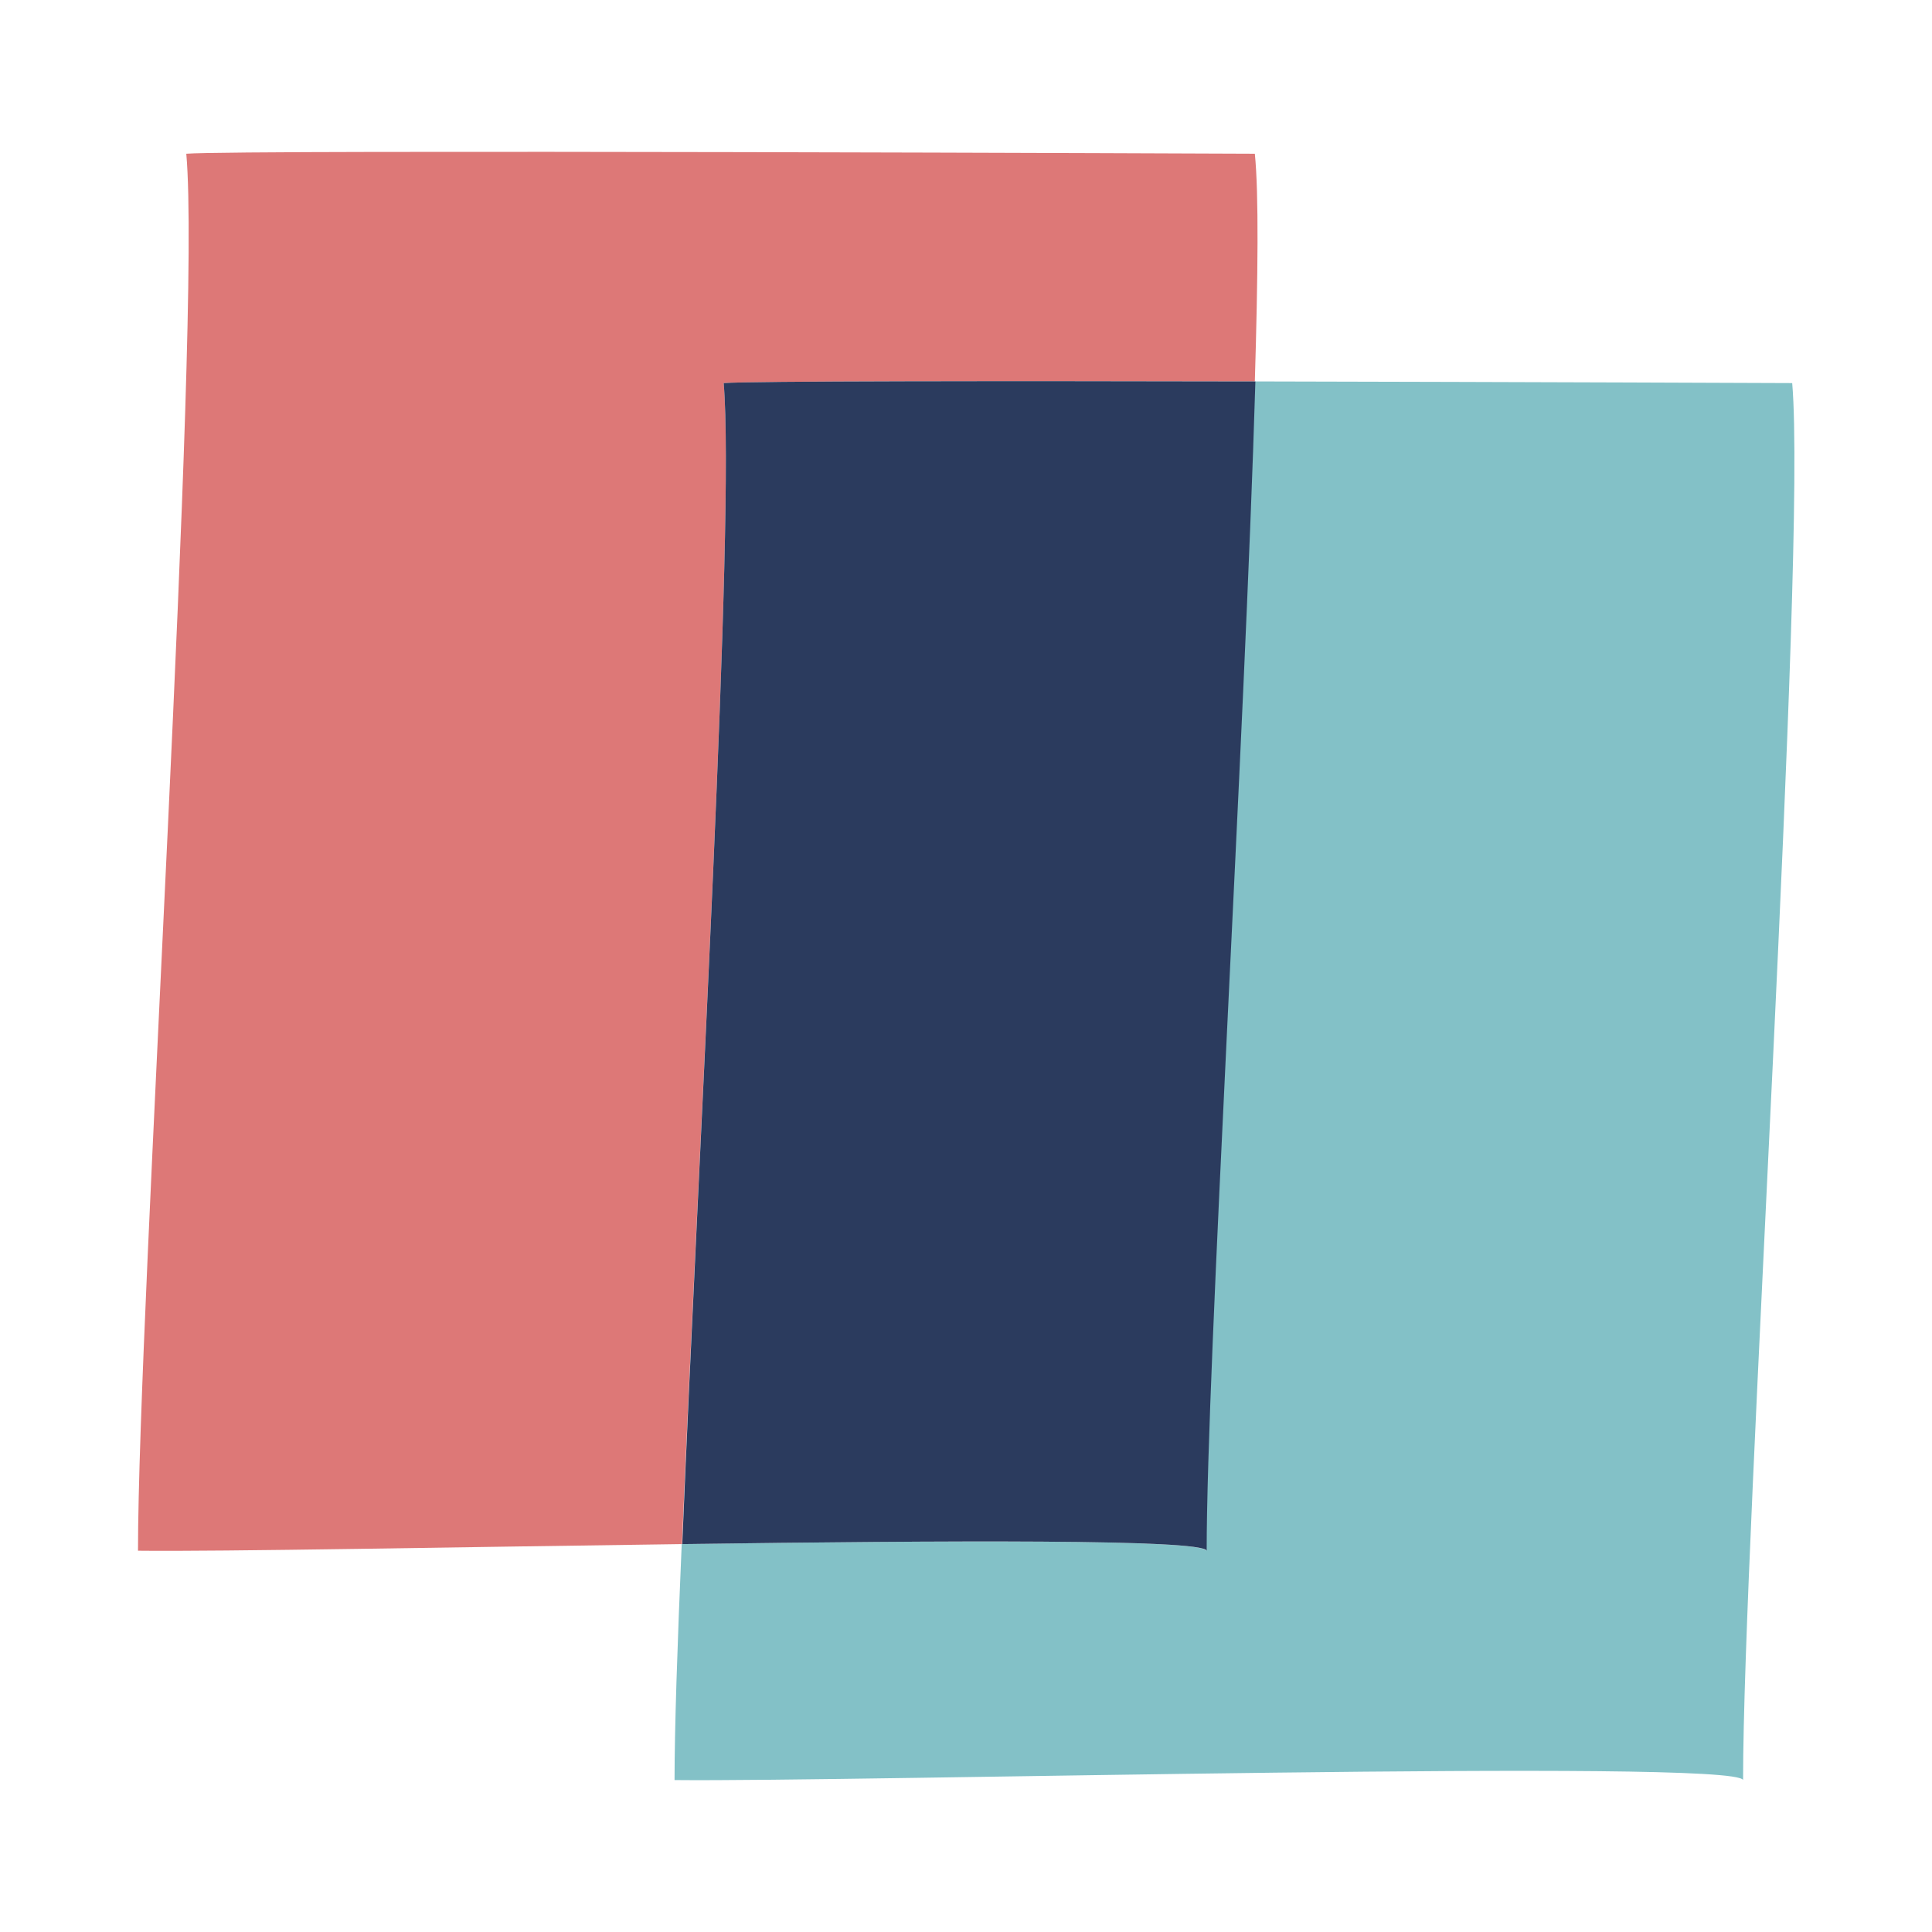
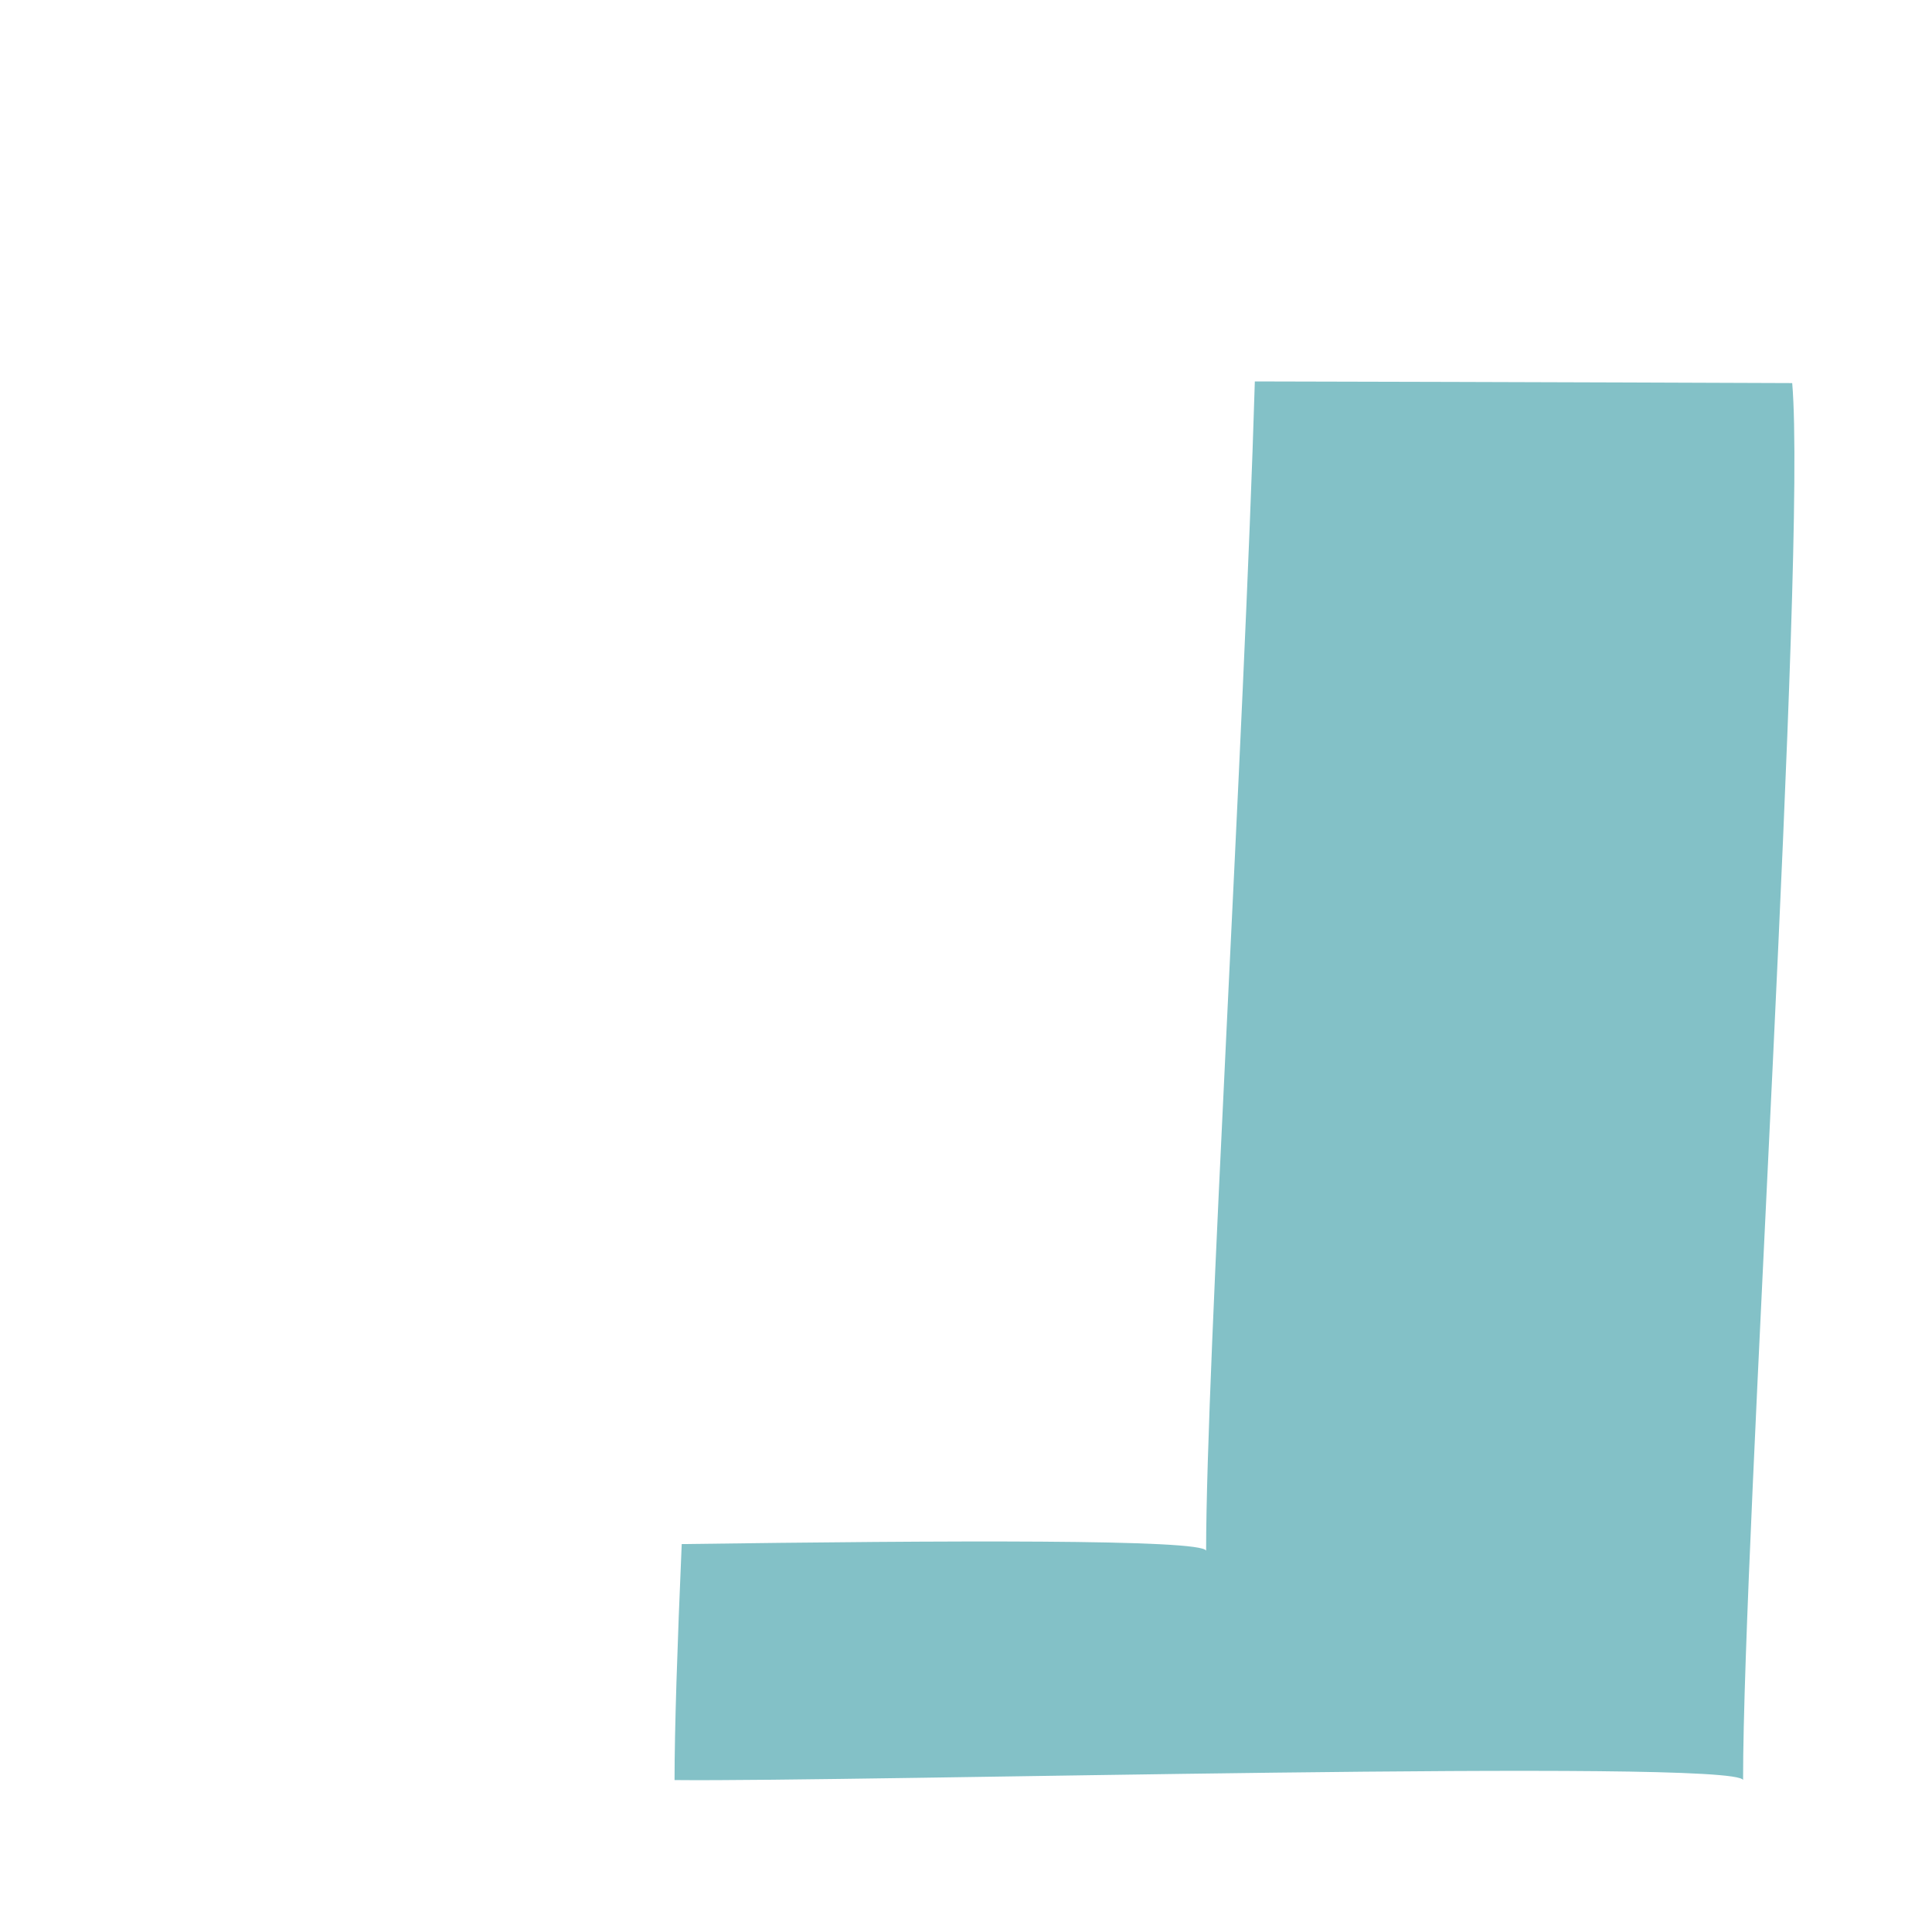
<svg xmlns="http://www.w3.org/2000/svg" id="Calque_1" data-name="Calque 1" viewBox="0 0 140 140">
  <defs>
    <style>.cls-1{fill:#83c1c7;}.cls-2{fill:#dd7877;}.cls-3{fill:#2b3b5e;}</style>
  </defs>
  <path class="cls-1" d="M129.87,27.76s-19.49-.08-38.94-.12C90.16,53.5,87.4,99,87.4,112.37c-.29-.85-18.86-.74-38-.48-.32,7.38-.52,13.45-.52,17.1,13.2.14,76.89-1.57,77.43,0C126.3,111.65,130.94,40.25,129.87,27.76Z" />
-   <path class="cls-2" d="M52.44,27.76c1.9-.15,20.18-.16,38.49-.12.23-7.68.29-13.64,0-16.5,0,0-73.5-.31-77.43,0C14.61,23.63,10,95,10,112.37c6.1.07,23-.26,39.42-.48C50.57,84.18,53.28,37.62,52.44,27.76Z" />
-   <path class="cls-3" d="M52.44,27.76c.84,9.86-1.87,56.42-3,84.13,19.15-.26,37.72-.37,38,.48,0-13.37,2.76-58.87,3.53-84.73C72.62,27.6,54.34,27.61,52.44,27.76Z" />
</svg>